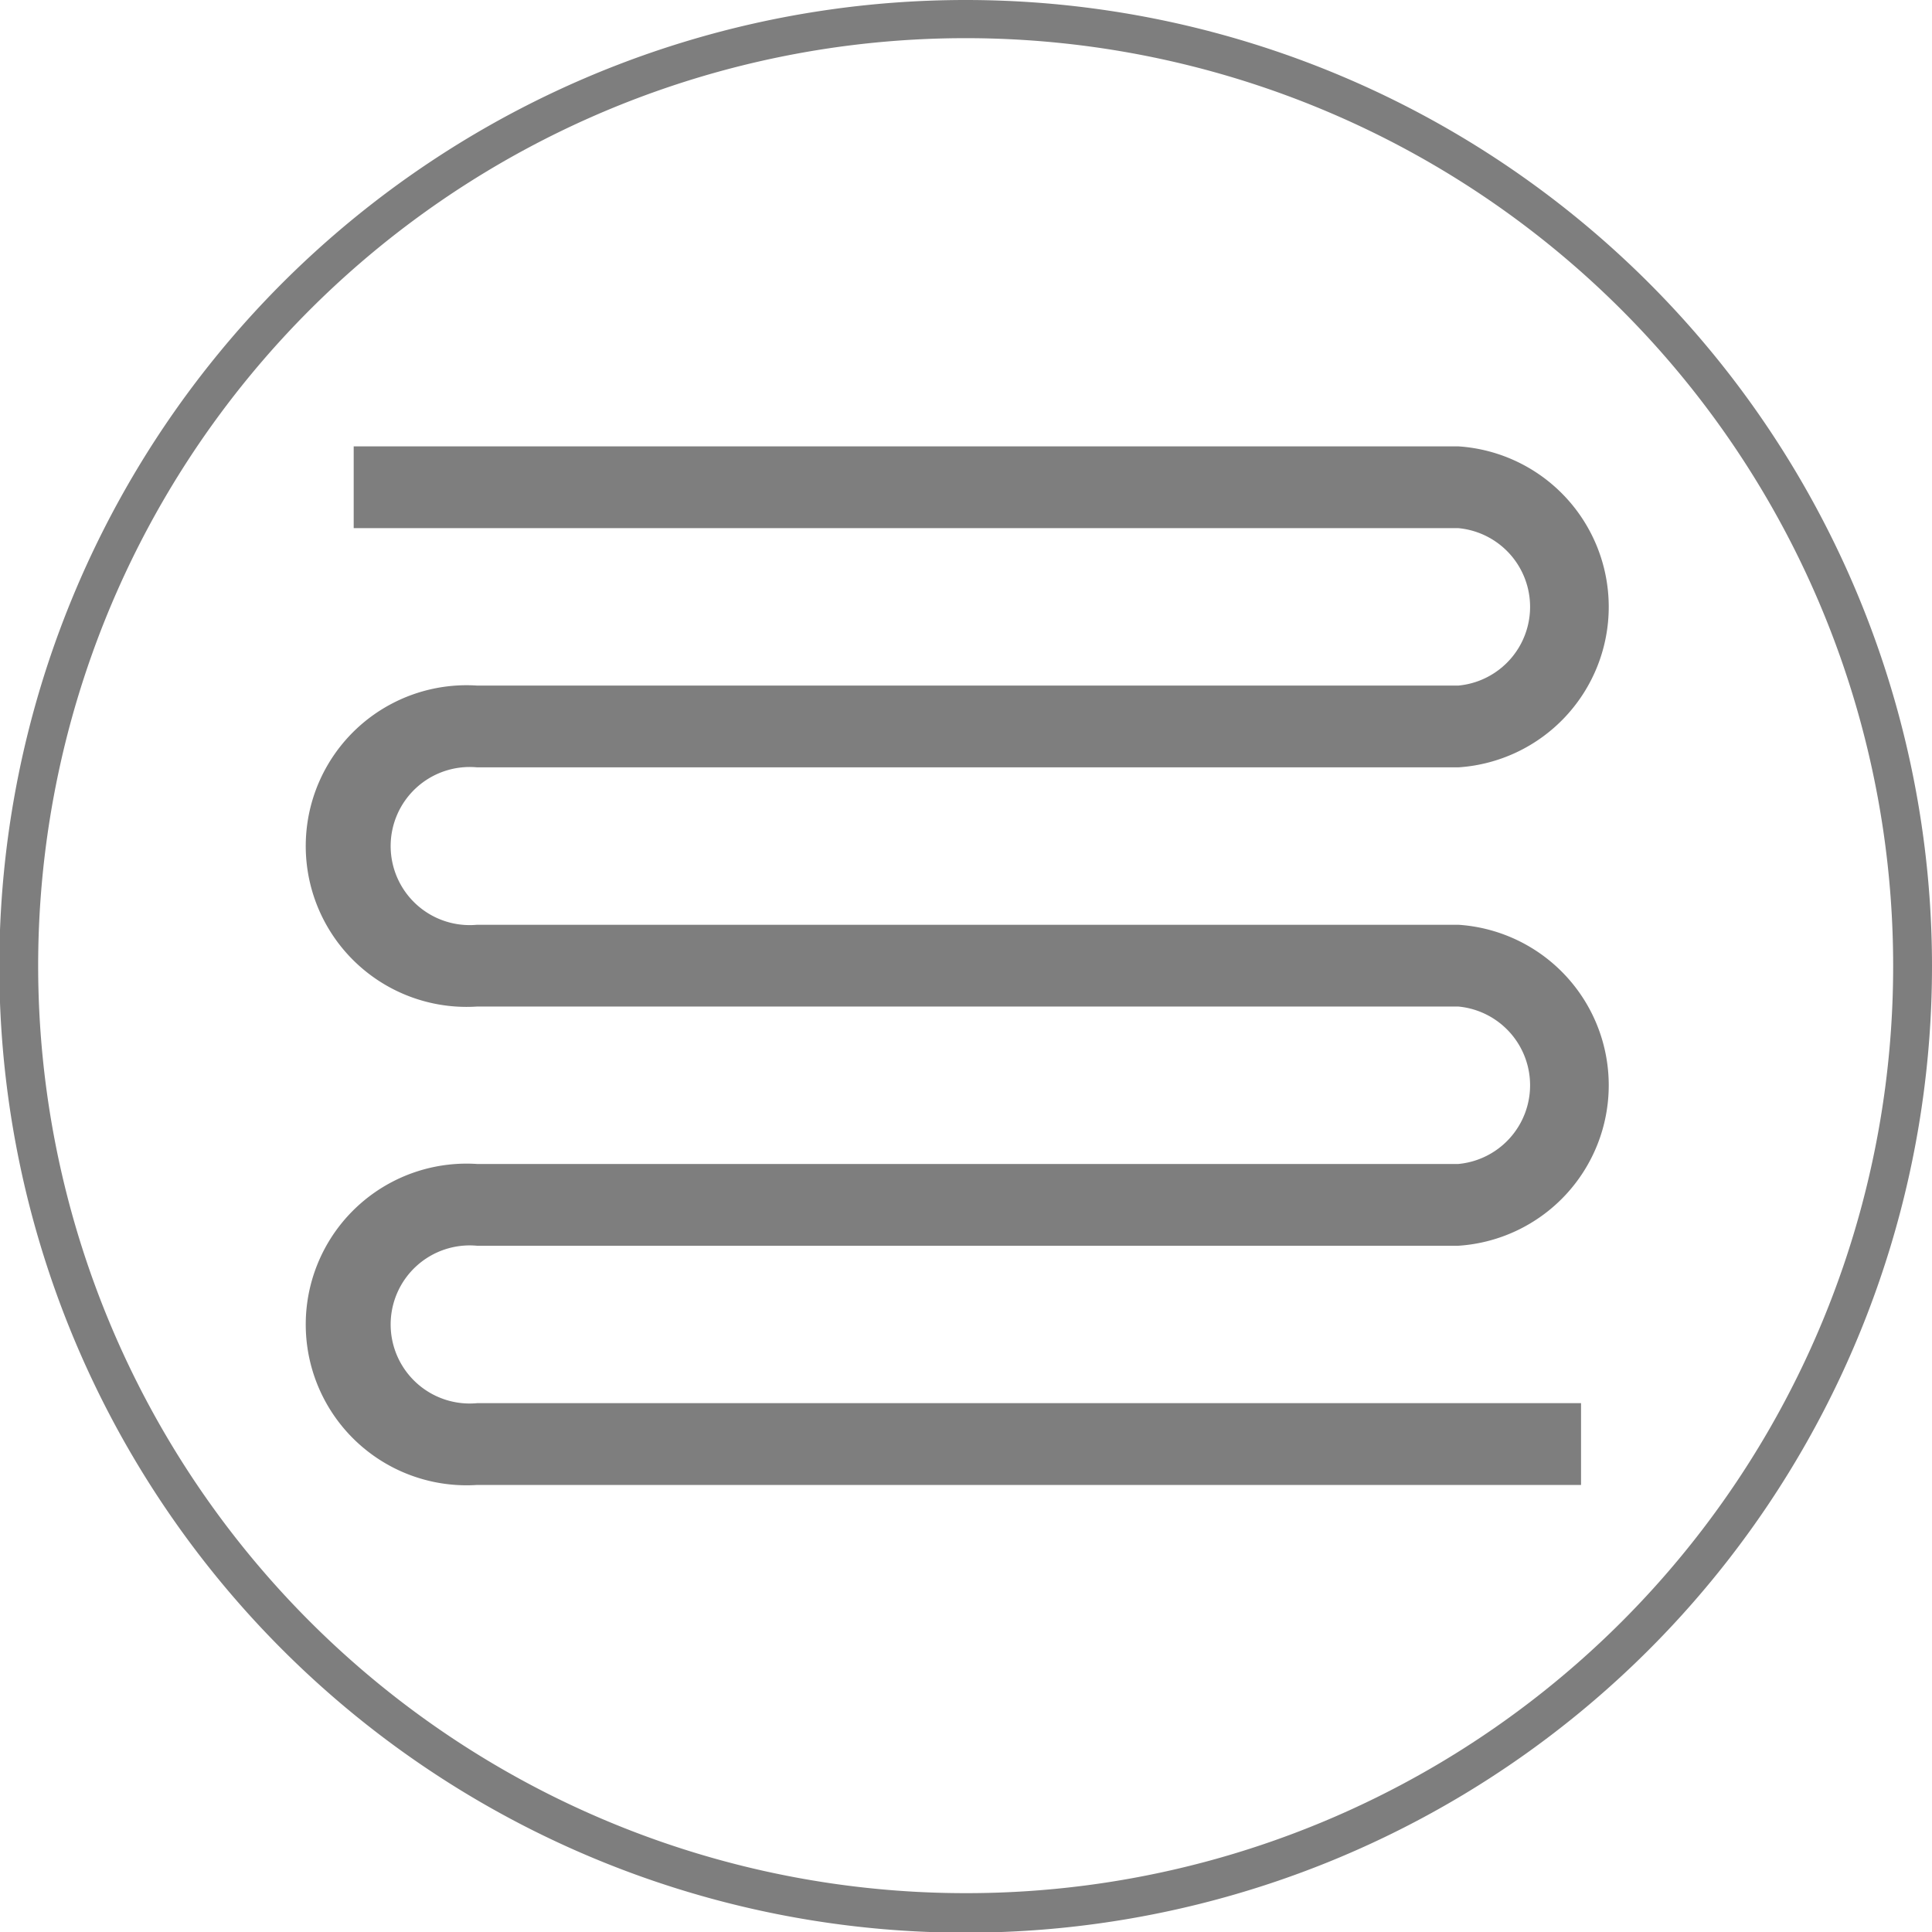
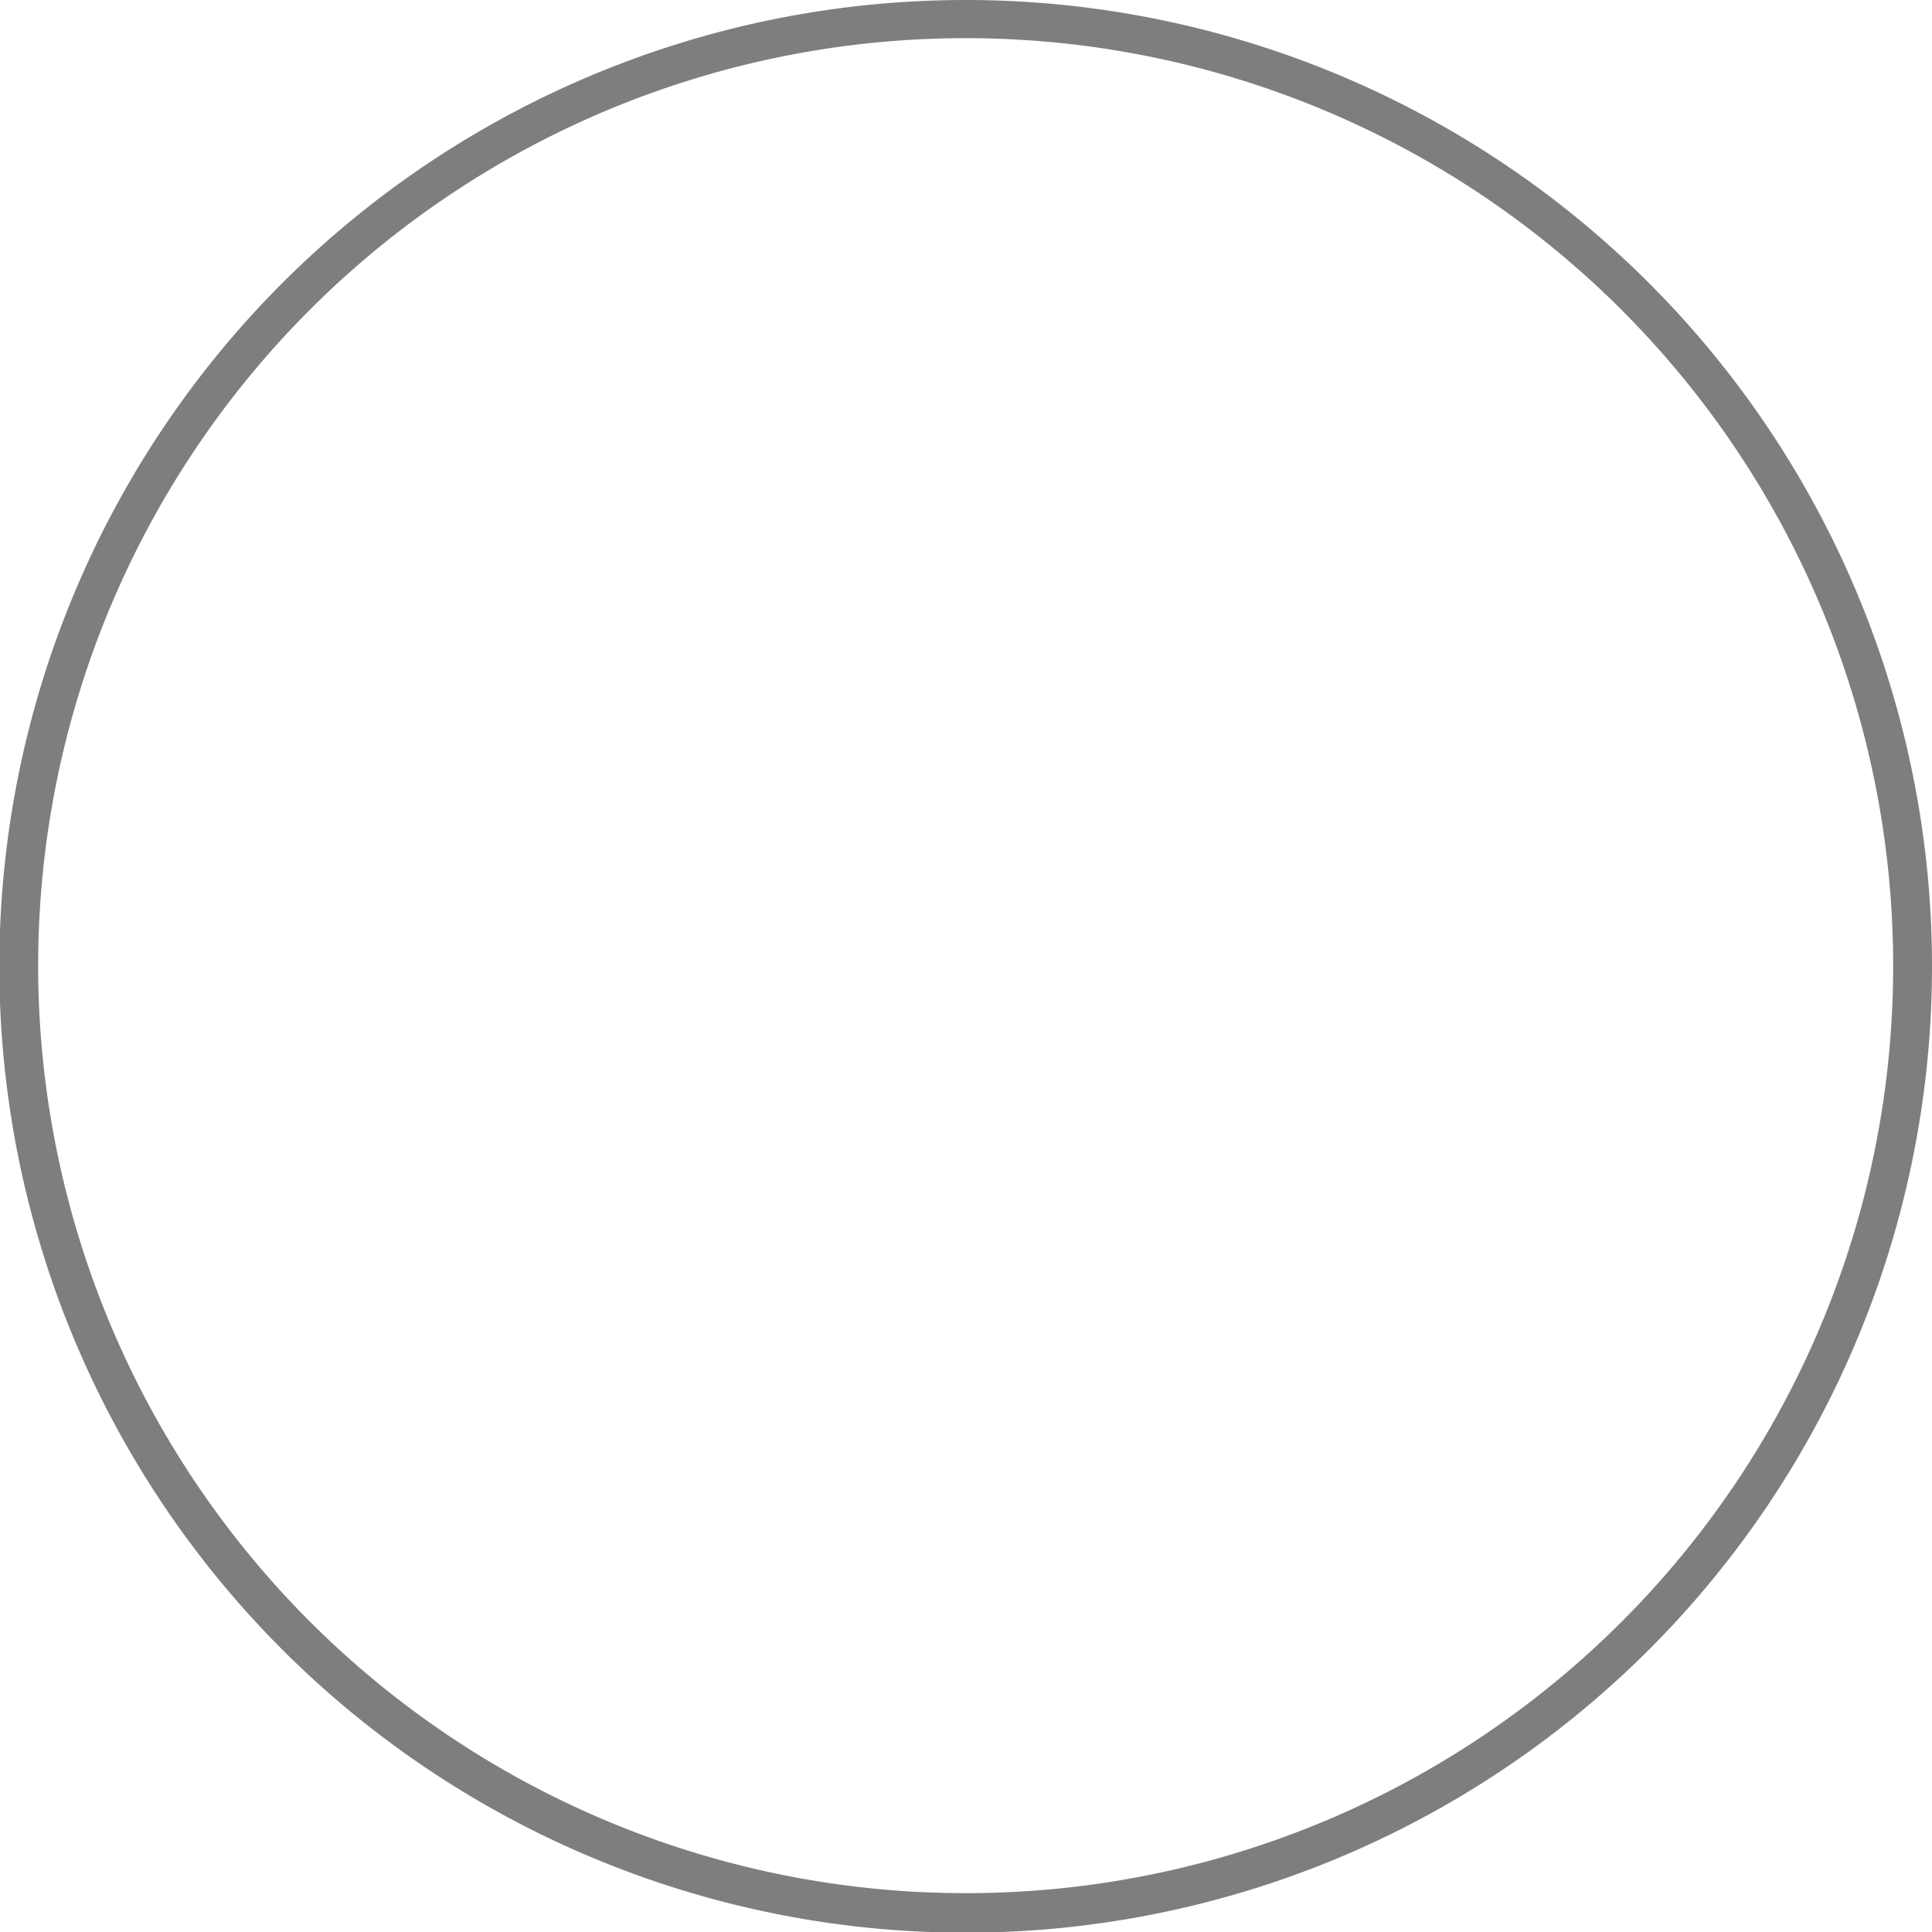
<svg xmlns="http://www.w3.org/2000/svg" id="Capa_1" data-name="Capa 1" viewBox="0 0 28.35 28.35">
  <defs>
    <style>.cls-1{fill:none;}.cls-2{clip-path:url(#clip-path);}.cls-3{fill:#7e7e7e;}</style>
    <clipPath id="clip-path">
      <rect class="cls-1" width="28.35" height="28.35" />
    </clipPath>
  </defs>
  <title>Mesa de trabajo 46</title>
  <g class="cls-2">
    <path class="cls-3" d="M14.17,27.78A13.61,13.61,0,1,1,27.78,14.17,13.6,13.6,0,0,1,14.17,27.78M14.17,0A14.18,14.18,0,1,0,28.35,14.17,14.18,14.18,0,0,0,14.17,0" />
-     <path class="cls-3" d="M21.4,6.55H5.19v1.2H21.4a1.16,1.16,0,0,1,0,2.31H7a2.36,2.36,0,1,0,0,4.71H21.4a1.16,1.16,0,0,1,0,2.31H7a2.36,2.36,0,1,0,0,4.71h16.2v-1.2H7a1.16,1.16,0,1,1,0-2.31H21.4a2.36,2.36,0,0,0,0-4.71H7a1.16,1.16,0,1,1,0-2.31H21.4a2.36,2.36,0,0,0,0-4.71" />
  </g>
</svg>